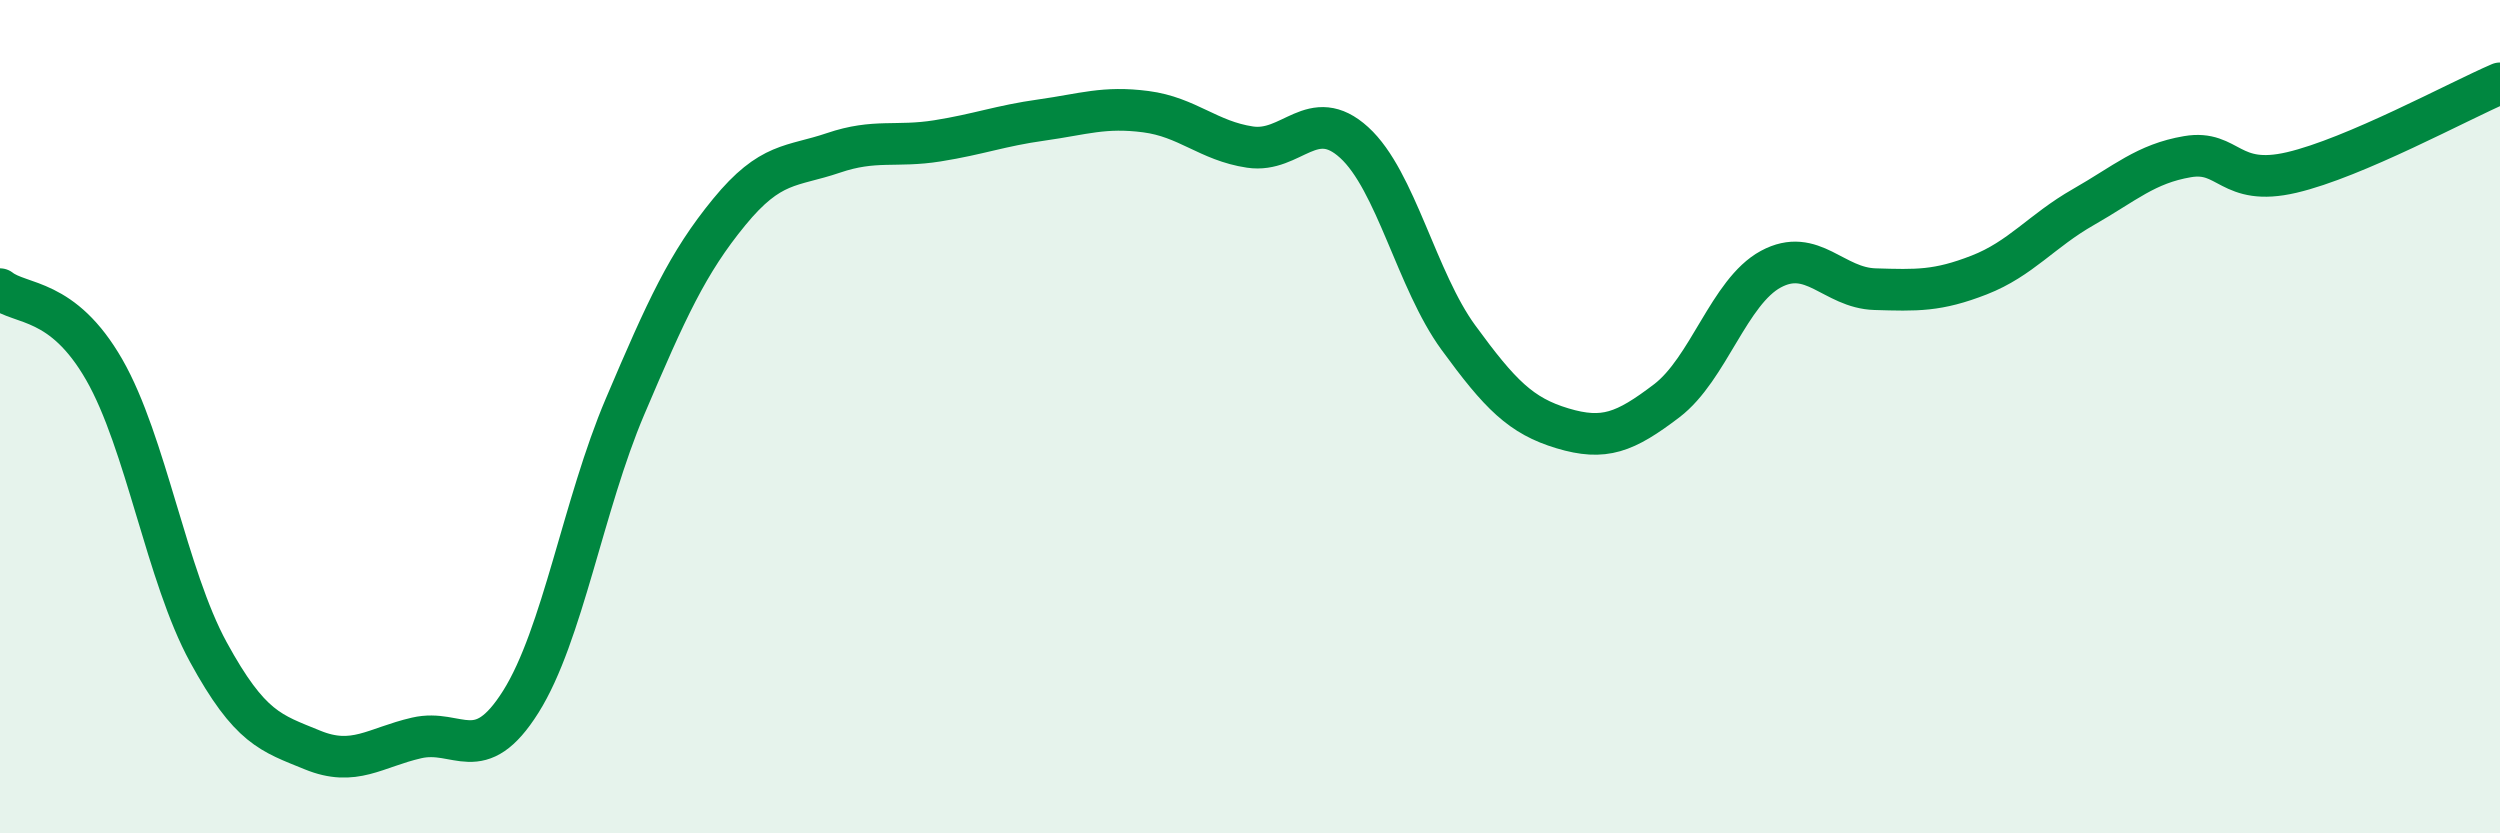
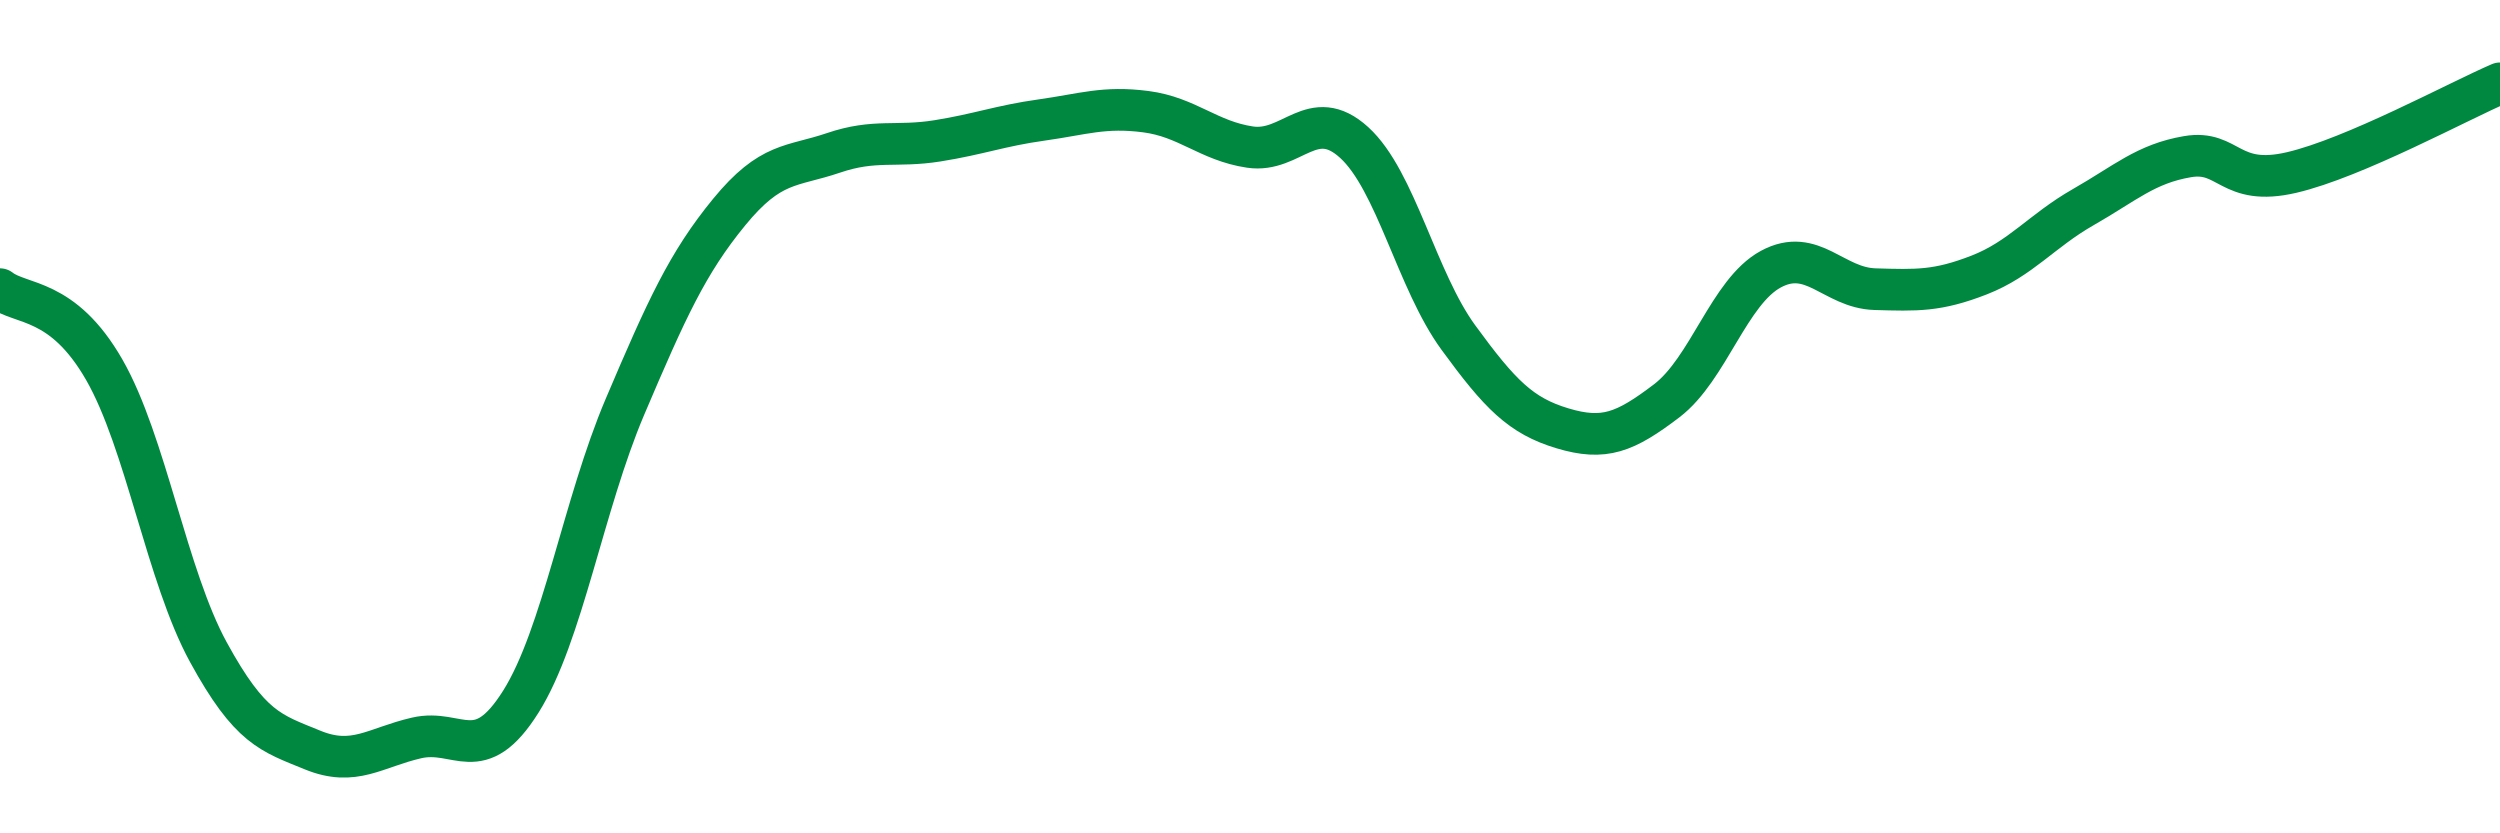
<svg xmlns="http://www.w3.org/2000/svg" width="60" height="20" viewBox="0 0 60 20">
-   <path d="M 0,6.94 C 0.5,7.33 1.5,7.13 2.5,8.87 C 3.5,10.61 4,13.82 5,15.65 C 6,17.48 6.5,17.59 7.5,18 C 8.5,18.41 9,17.94 10,17.71 C 11,17.48 11.5,18.43 12.5,16.84 C 13.5,15.25 14,12.11 15,9.76 C 16,7.41 16.5,6.31 17.5,5.09 C 18.5,3.87 19,4.01 20,3.67 C 21,3.33 21.5,3.54 22.5,3.38 C 23.5,3.22 24,3.02 25,2.88 C 26,2.74 26.5,2.55 27.5,2.68 C 28.5,2.81 29,3.38 30,3.53 C 31,3.68 31.5,2.51 32.5,3.42 C 33.5,4.33 34,6.73 35,8.1 C 36,9.47 36.5,9.98 37.5,10.28 C 38.5,10.58 39,10.38 40,9.62 C 41,8.86 41.5,7 42.5,6.46 C 43.5,5.92 44,6.91 45,6.94 C 46,6.97 46.5,6.99 47.5,6.6 C 48.5,6.21 49,5.54 50,4.97 C 51,4.4 51.5,3.93 52.5,3.76 C 53.5,3.59 53.5,4.49 55,4.14 C 56.5,3.79 59,2.43 60,2L60 20L0 20Z" fill="#008740" opacity="0.1" stroke-linecap="round" stroke-linejoin="round" />
  <path d="M 0,6.94 C 0.5,7.33 1.5,7.13 2.5,8.87 C 3.5,10.61 4,13.82 5,15.65 C 6,17.48 6.5,17.59 7.5,18 C 8.5,18.41 9,17.94 10,17.71 C 11,17.48 11.5,18.43 12.5,16.84 C 13.5,15.25 14,12.11 15,9.76 C 16,7.41 16.5,6.31 17.5,5.09 C 18.5,3.87 19,4.01 20,3.67 C 21,3.33 21.5,3.54 22.5,3.38 C 23.5,3.22 24,3.02 25,2.88 C 26,2.74 26.5,2.55 27.5,2.68 C 28.5,2.81 29,3.38 30,3.53 C 31,3.68 31.5,2.51 32.5,3.42 C 33.5,4.33 34,6.73 35,8.1 C 36,9.47 36.5,9.98 37.5,10.28 C 38.5,10.58 39,10.38 40,9.62 C 41,8.86 41.5,7 42.5,6.46 C 43.5,5.92 44,6.91 45,6.94 C 46,6.97 46.5,6.99 47.5,6.6 C 48.5,6.21 49,5.54 50,4.97 C 51,4.4 51.5,3.93 52.5,3.76 C 53.5,3.59 53.5,4.49 55,4.14 C 56.5,3.79 59,2.43 60,2" stroke="#008740" stroke-width="1" fill="none" stroke-linecap="round" stroke-linejoin="round" />
</svg>